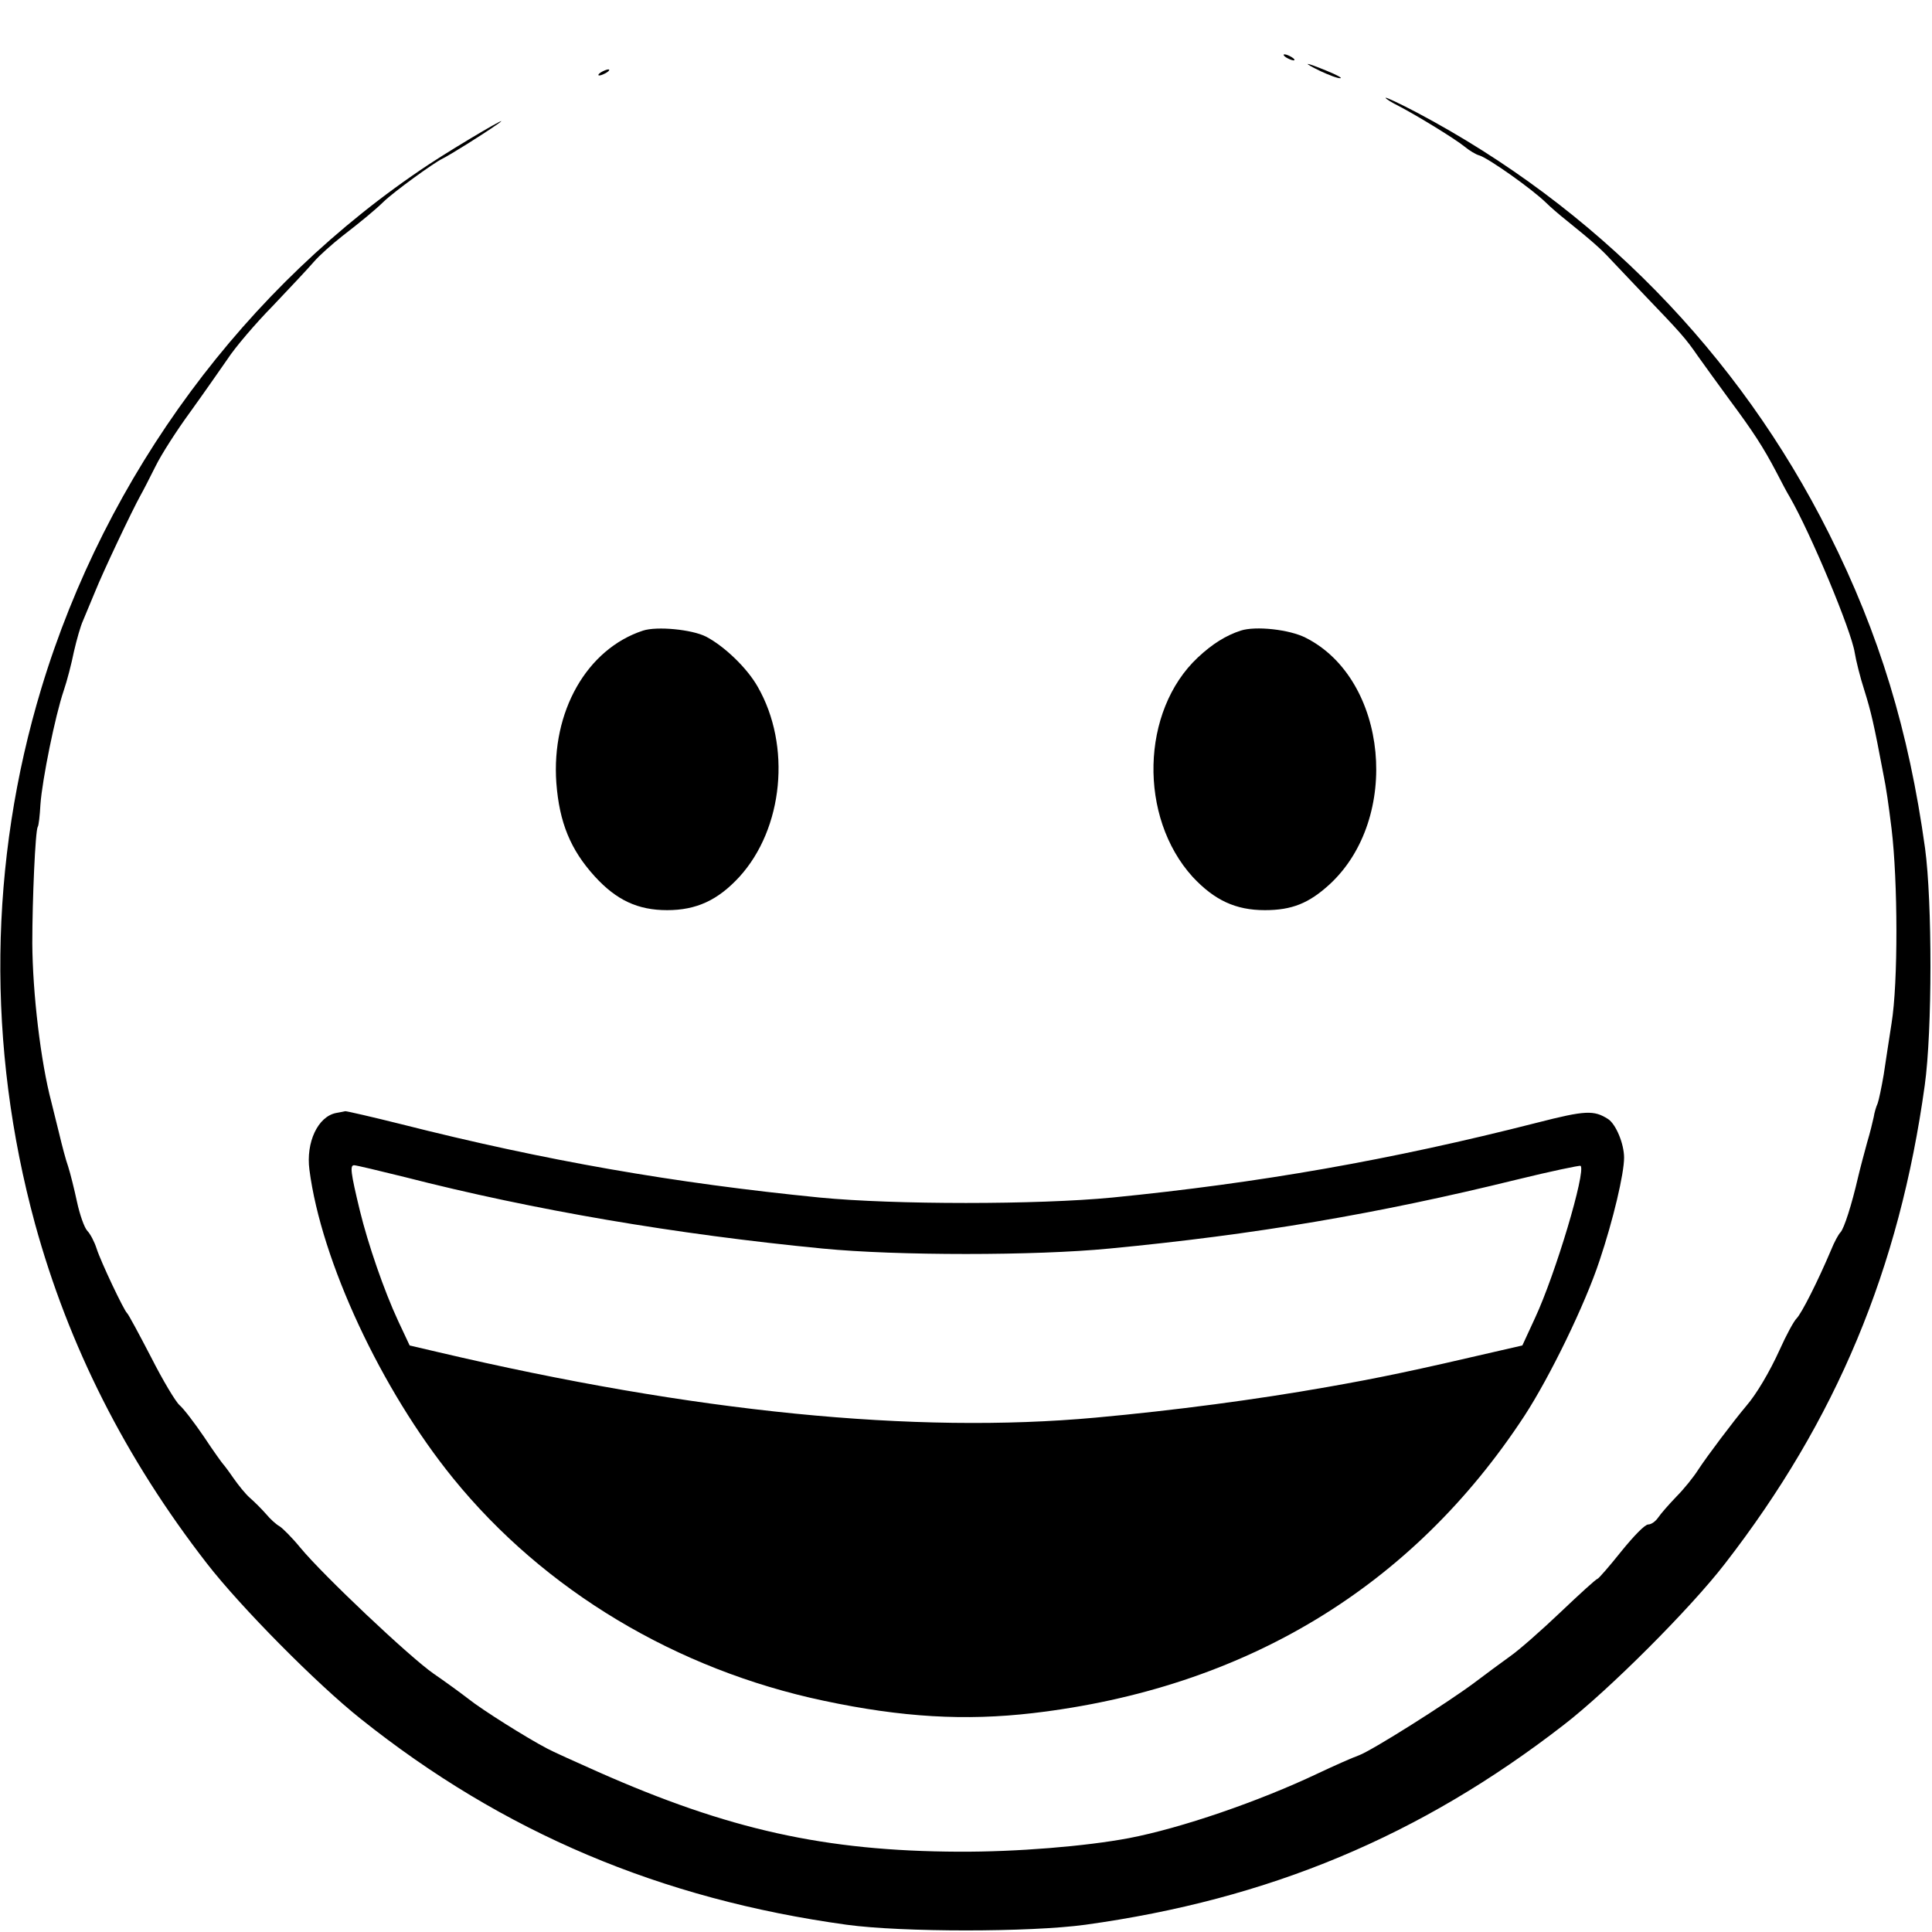
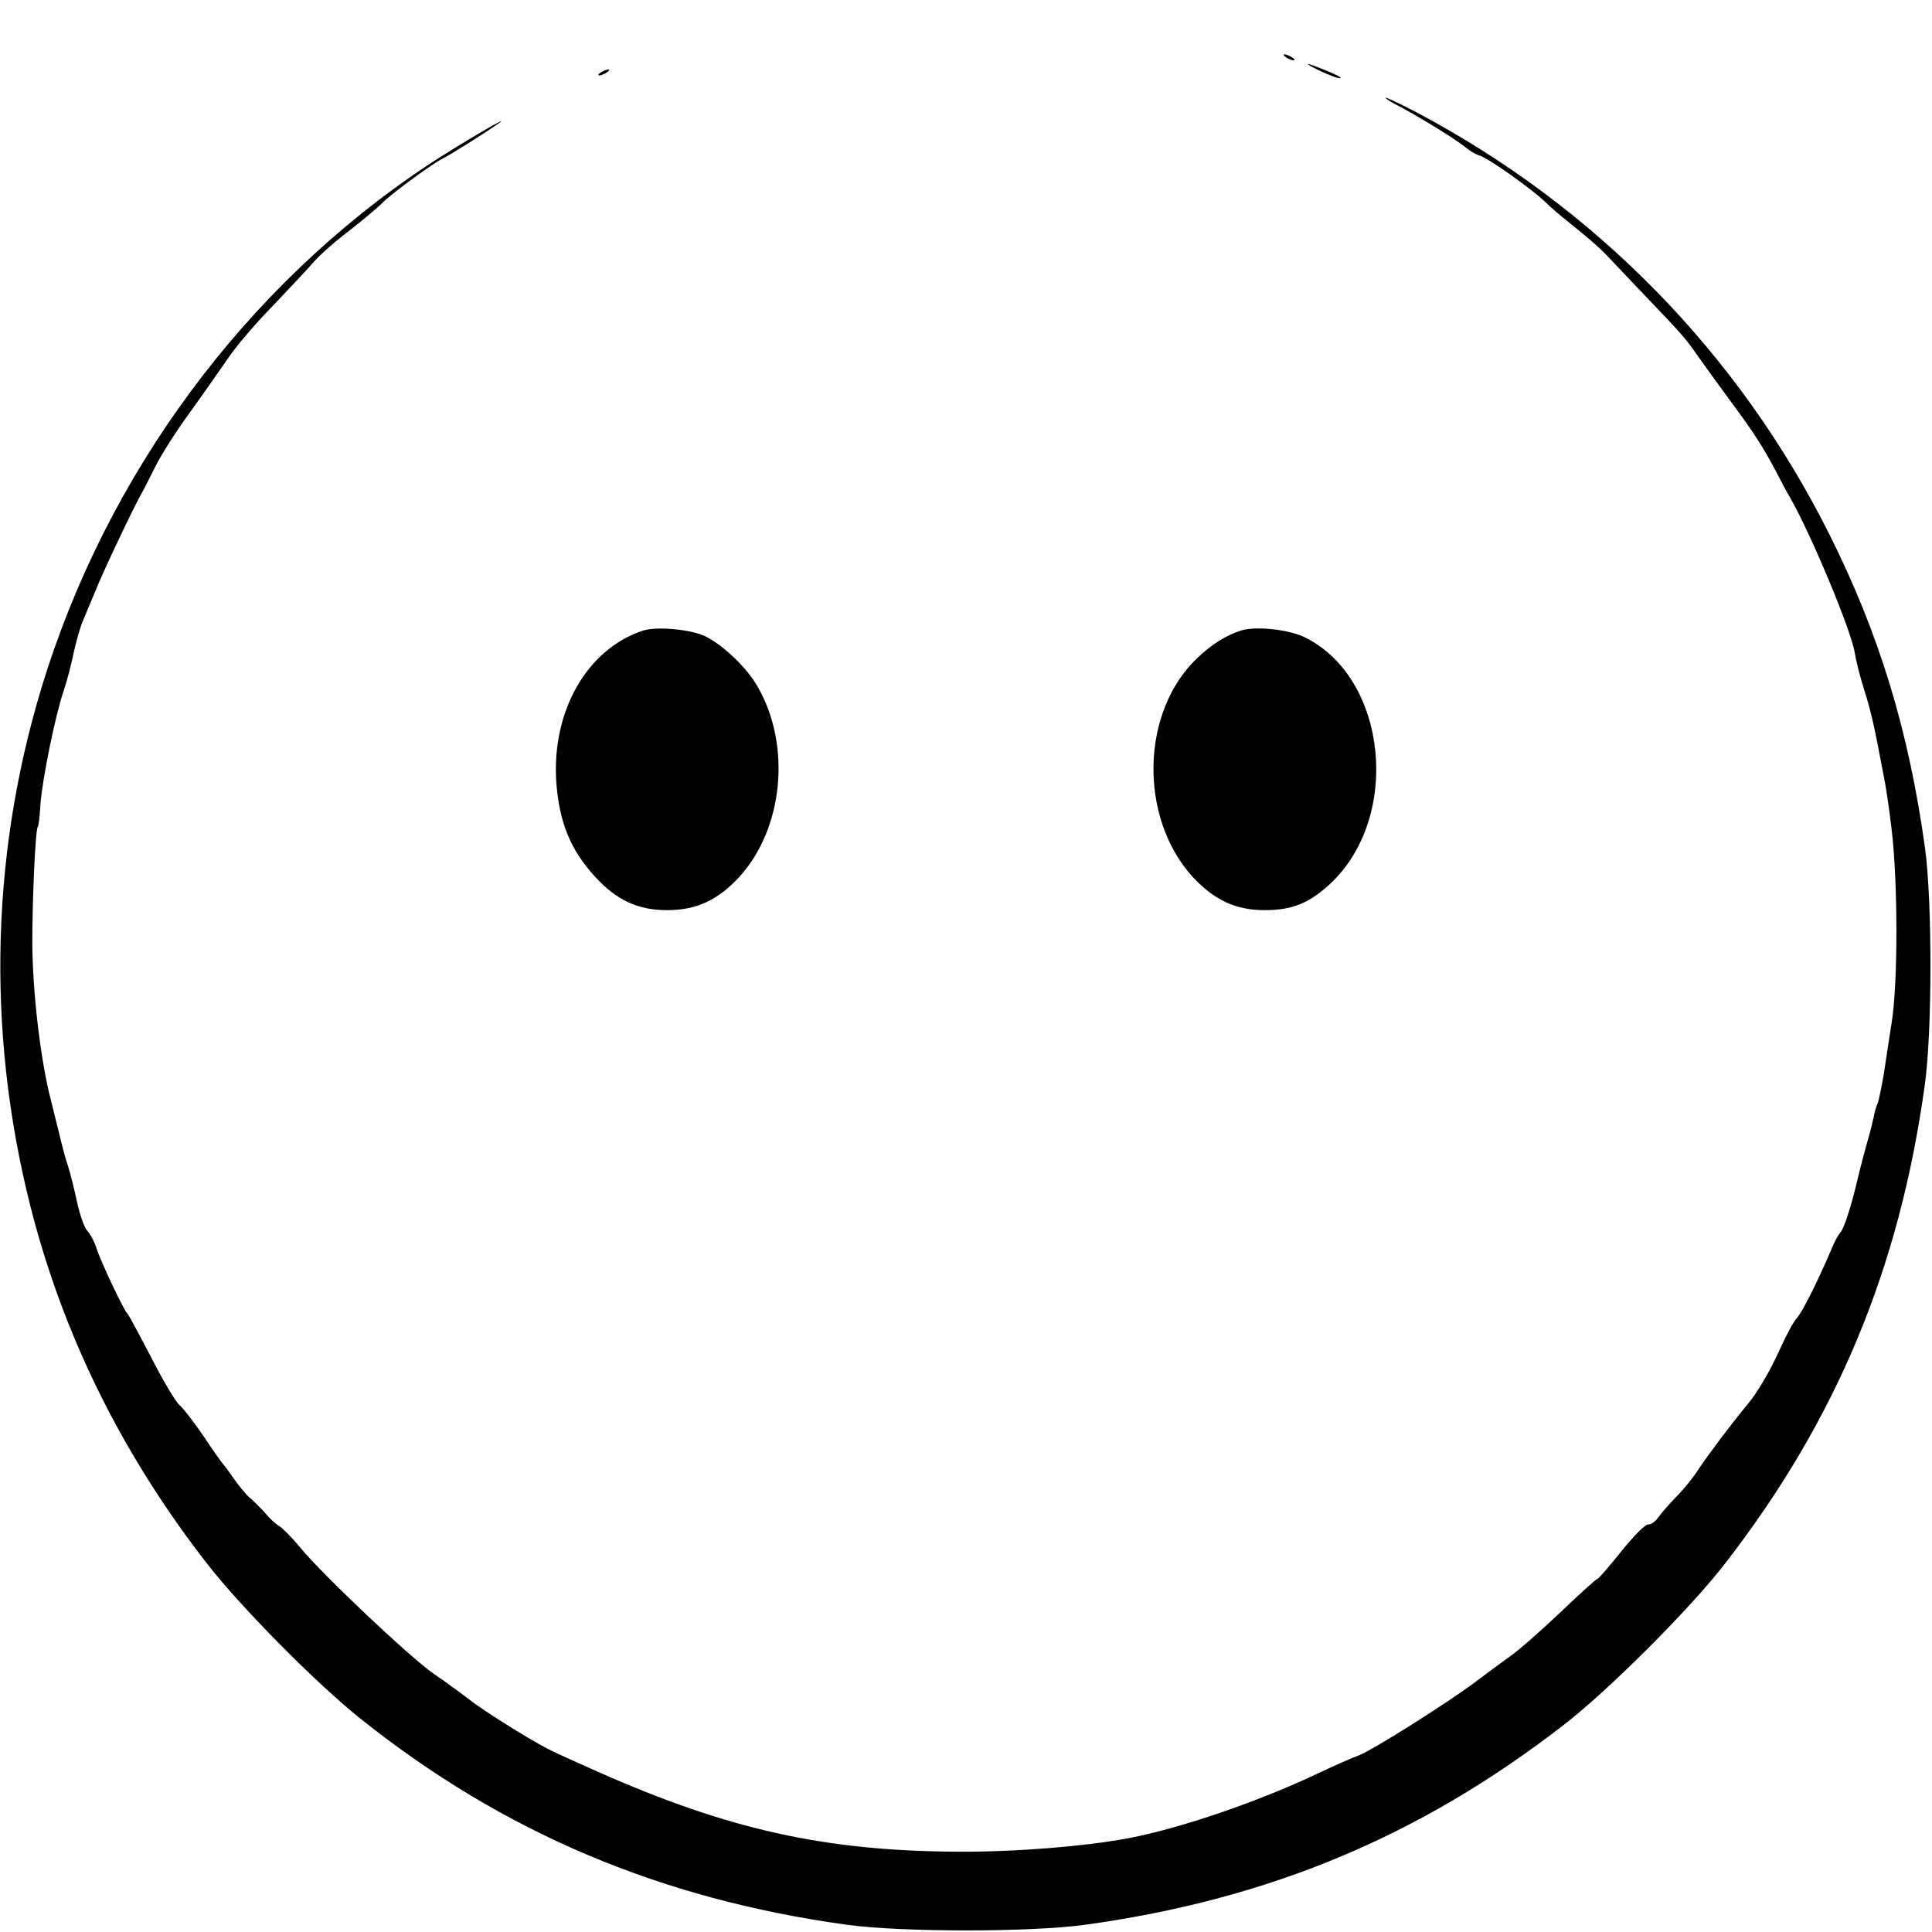
<svg xmlns="http://www.w3.org/2000/svg" version="1.0" width="640pt" height="640pt" viewBox="0 0 640 640" preserveAspectRatio="xMidYMid meet">
  <g transform="translate(0,640) scale(0.1,-0.1)" fill="#000000" stroke="none">
    <path d="M4260 6210 c8 -5 20 -10 25 -10 6 0 3 5 -5 10 -8 5 -19 10 -25 10 -5 0 -3 -5 5 -10z" />
    <path d="M4375 6164 c28 -13 57 -24 65 -23 8 0 -12 11 -44 24 -75 31 -87 31 -21 -1z" />
    <path d="M1990 6160 c-8 -5 -10 -10 -5 -10 6 0 17 5 25 10 8 5 11 10 5 10 -5 0 -17 -5 -25 -10z" />
    <path d="M4590 6076 c0 -3 19 -15 43 -27 58 -30 186 -108 219 -135 16 -13 37 -26 49 -29 31 -10 174 -111 221 -157 13 -13 43 -39 67 -58 83 -67 115 -95 147 -130 18 -19 68 -72 111 -117 121 -126 137 -144 177 -202 21 -29 68 -95 105 -145 78 -105 112 -157 156 -241 17 -33 36 -69 43 -80 71 -123 205 -445 216 -517 4 -25 18 -82 32 -125 22 -70 32 -113 63 -278 9 -43 17 -99 27 -180 21 -174 22 -510 0 -645 -8 -52 -20 -129 -26 -170 -7 -41 -16 -84 -20 -95 -5 -11 -11 -31 -13 -45 -3 -14 -12 -52 -22 -85 -9 -33 -23 -85 -30 -115 -21 -91 -46 -169 -58 -182 -7 -7 -21 -33 -31 -58 -44 -104 -98 -211 -115 -228 -9 -9 -34 -55 -55 -102 -34 -75 -78 -149 -111 -187 -43 -51 -131 -168 -159 -211 -15 -24 -48 -65 -73 -90 -25 -26 -52 -57 -60 -69 -9 -13 -23 -23 -33 -23 -11 0 -47 -37 -90 -90 -39 -49 -75 -90 -78 -90 -4 0 -59 -50 -122 -110 -63 -60 -139 -127 -168 -147 -29 -21 -81 -59 -115 -85 -92 -69 -344 -228 -386 -243 -20 -7 -81 -34 -136 -60 -196 -93 -453 -181 -625 -214 -143 -27 -373 -46 -565 -45 -442 2 -762 73 -1195 265 -74 33 -150 67 -168 77 -67 35 -215 128 -260 164 -26 20 -78 58 -116 84 -78 54 -365 325 -441 417 -27 33 -59 65 -69 71 -11 6 -31 24 -45 41 -14 16 -38 40 -53 53 -15 13 -39 43 -55 66 -15 22 -31 43 -34 46 -3 3 -32 43 -63 90 -32 47 -68 94 -81 105 -13 11 -56 83 -95 160 -40 77 -75 142 -79 145 -10 8 -87 170 -101 214 -7 22 -21 49 -31 59 -10 11 -25 54 -34 96 -9 42 -22 94 -29 116 -8 22 -21 72 -30 110 -10 39 -21 86 -26 105 -35 132 -62 359 -63 525 0 146 10 373 18 386 3 3 7 37 9 75 6 82 49 294 77 376 11 32 26 90 34 130 9 39 22 85 30 102 7 17 25 60 40 96 25 63 123 270 151 320 8 14 30 57 49 95 19 39 71 120 115 180 44 61 99 140 124 176 24 37 91 116 149 175 57 60 119 126 137 147 18 21 61 59 94 85 62 48 106 84 137 114 34 33 165 128 194 142 26 13 129 77 182 114 66 46 -125 -66 -227 -133 -607 -402 -1069 -1027 -1283 -1735 -174 -575 -181 -1186 -21 -1774 111 -404 299 -777 570 -1126 111 -143 363 -398 509 -514 471 -376 993 -597 1610 -682 183 -25 607 -25 790 0 608 84 1109 293 1585 662 148 114 420 386 534 534 369 476 578 977 662 1585 25 180 25 607 1 785 -54 389 -151 709 -318 1042 -299 597 -774 1082 -1365 1395 -57 30 -104 52 -104 49z" />
-     <path d="M2130 4311 c-186 -61 -304 -268 -287 -505 10 -131 47 -221 127 -309 72 -79 143 -112 240 -112 97 0 168 33 239 110 146 160 173 435 61 630 -35 62 -110 134 -171 166 -47 24 -163 35 -209 20z" />
+     <path d="M2130 4311 c-186 -61 -304 -268 -287 -505 10 -131 47 -221 127 -309 72 -79 143 -112 240 -112 97 0 168 33 239 110 146 160 173 435 61 630 -35 62 -110 134 -171 166 -47 24 -163 35 -209 20" />
    <path d="M4110 4311 c-49 -16 -94 -44 -142 -89 -189 -177 -197 -529 -17 -727 72 -77 142 -110 239 -110 90 0 146 23 214 85 238 219 194 679 -78 817 -54 28 -167 40 -216 24z" />
-     <path d="M1113 2713 c-60 -12 -100 -97 -88 -188 39 -302 238 -729 476 -1022 302 -372 740 -634 1228 -737 259 -55 468 -67 692 -41 702 82 1257 417 1629 985 84 129 201 369 249 515 45 134 81 287 81 340 0 46 -27 111 -53 128 -47 30 -75 29 -235 -12 -486 -124 -922 -200 -1407 -248 -248 -24 -723 -24 -970 0 -483 48 -908 122 -1386 243 -96 24 -179 43 -185 43 -5 -1 -19 -4 -31 -6z m227 -212 c429 -110 901 -190 1385 -237 246 -24 704 -24 950 0 482 46 888 115 1348 228 114 28 210 48 213 46 18 -19 -83 -358 -151 -504 l-42 -91 -74 -17 c-288 -67 -398 -90 -574 -121 -232 -41 -502 -77 -765 -101 -600 -55 -1332 18 -2179 217 l-94 22 -38 81 c-47 101 -100 255 -127 366 -31 128 -33 150 -19 150 7 0 82 -18 167 -39z" />
  </g>
</svg>